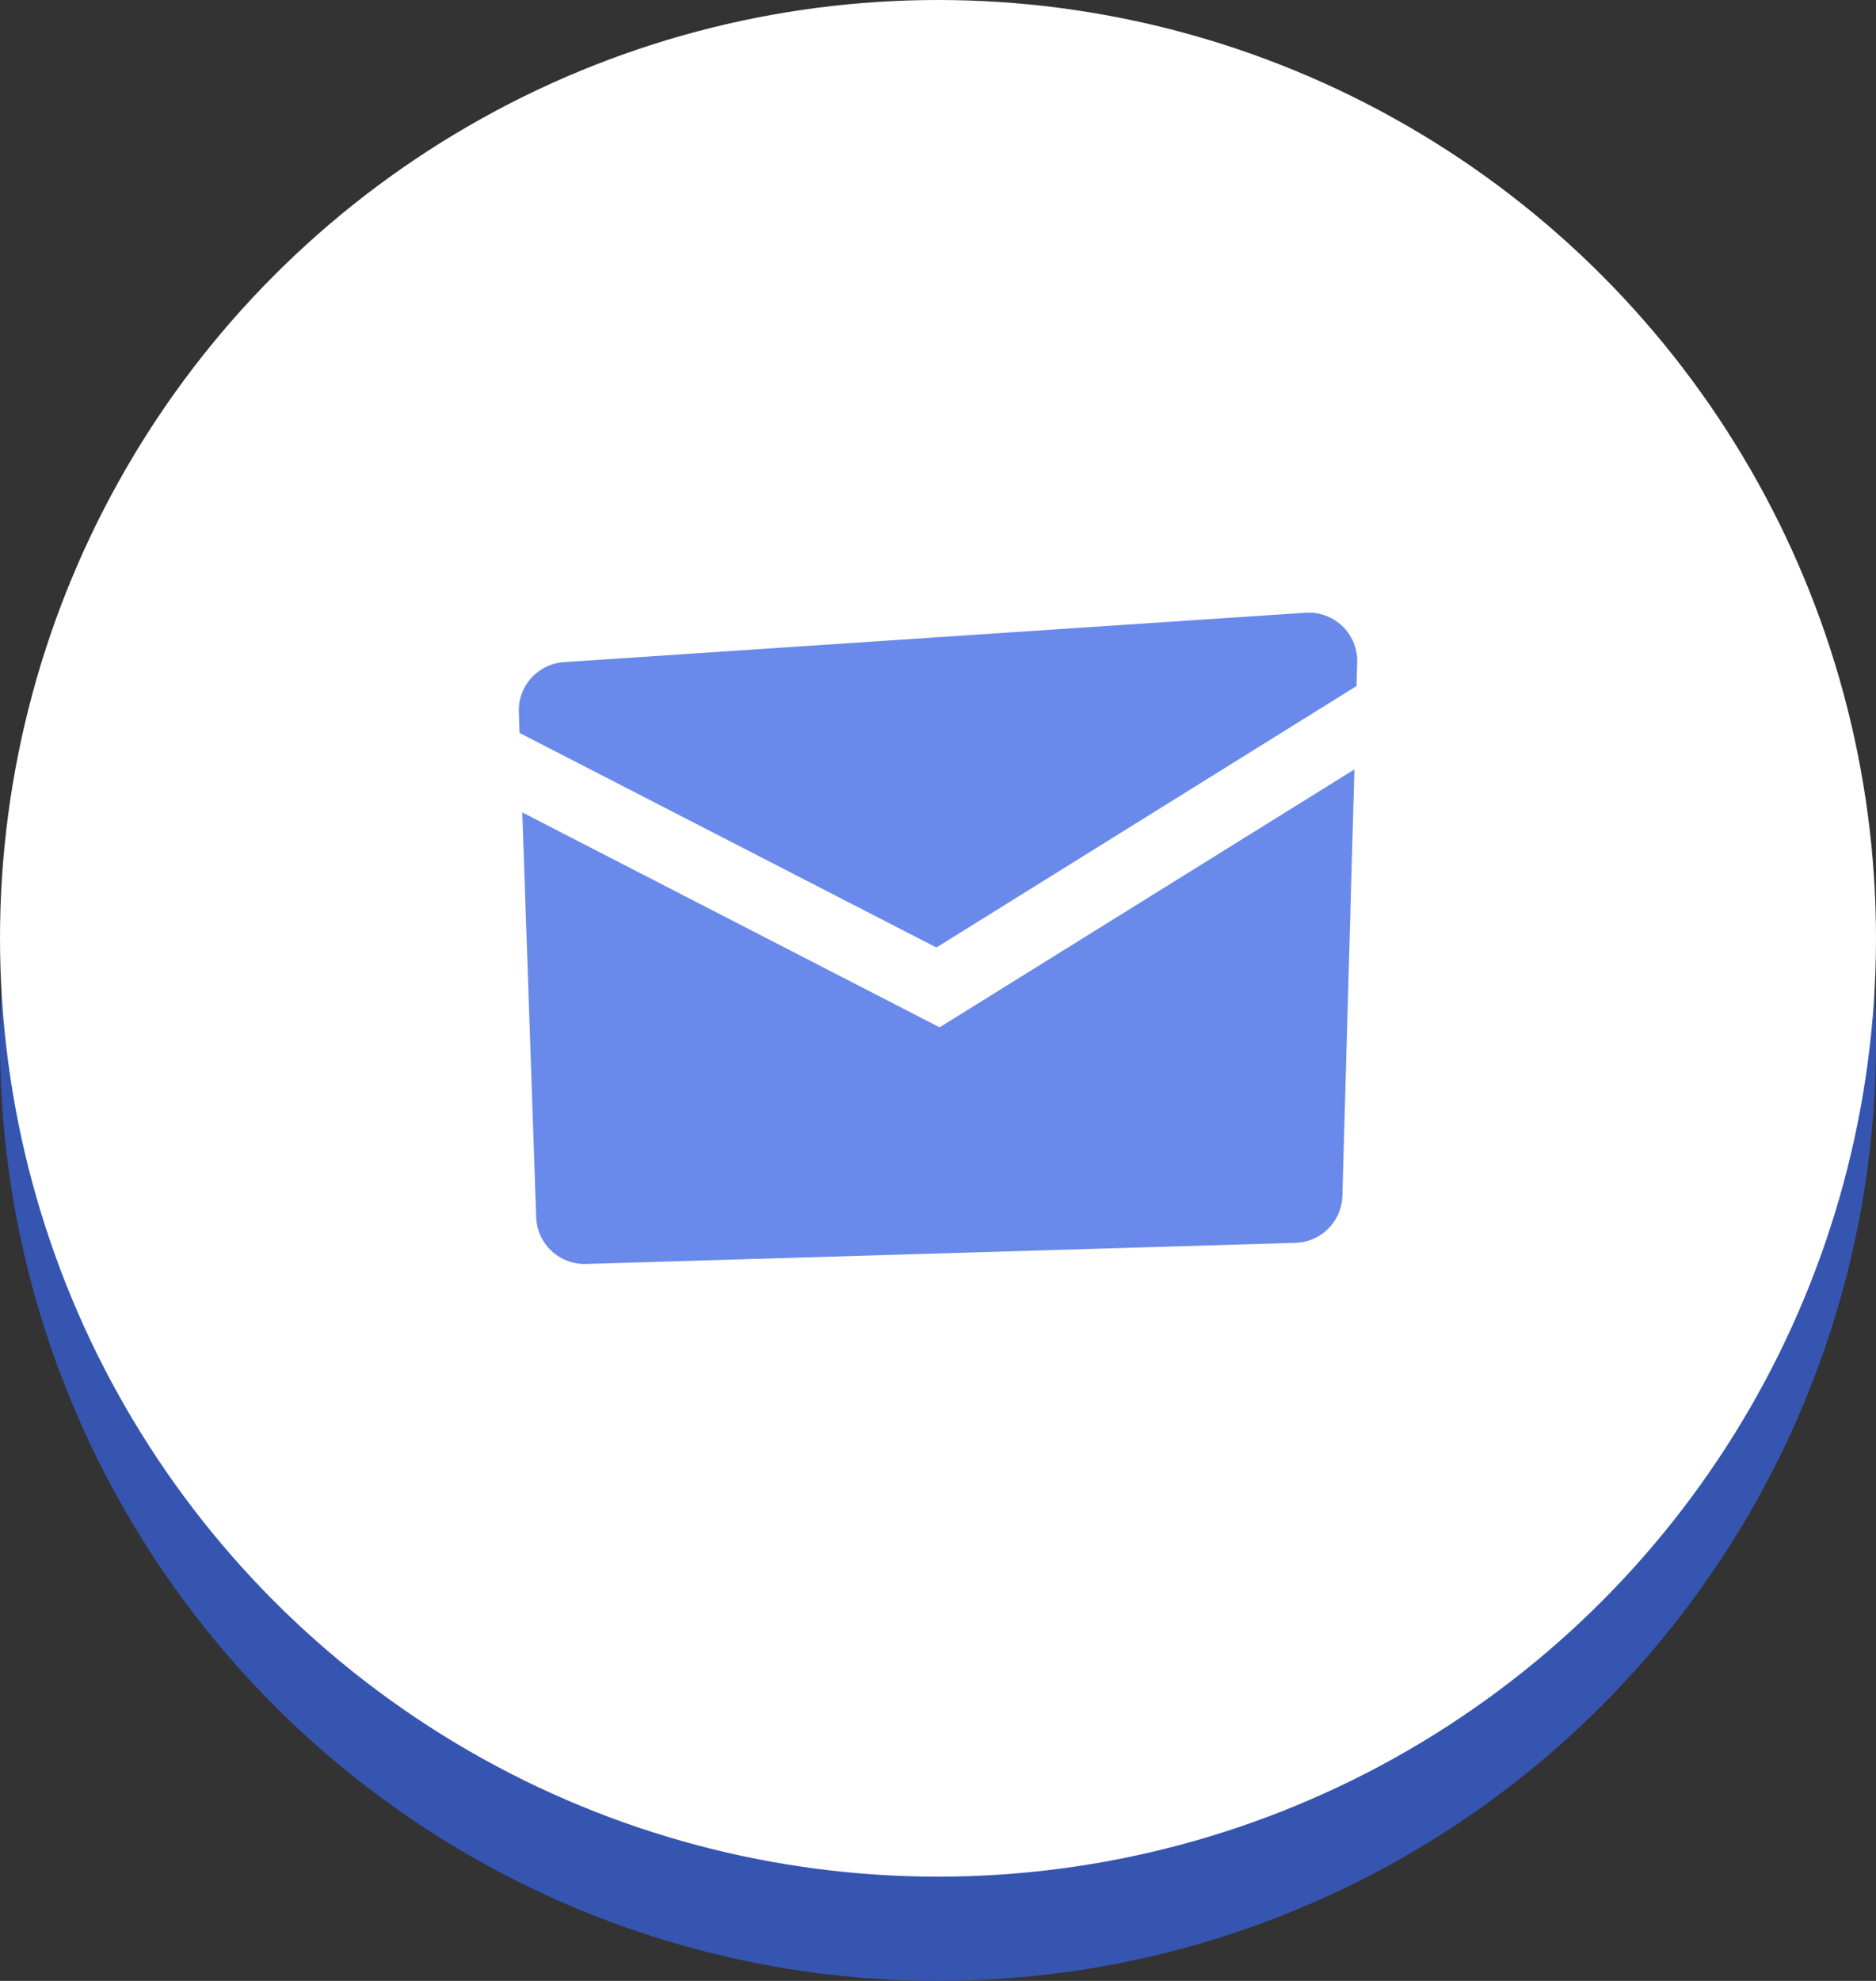
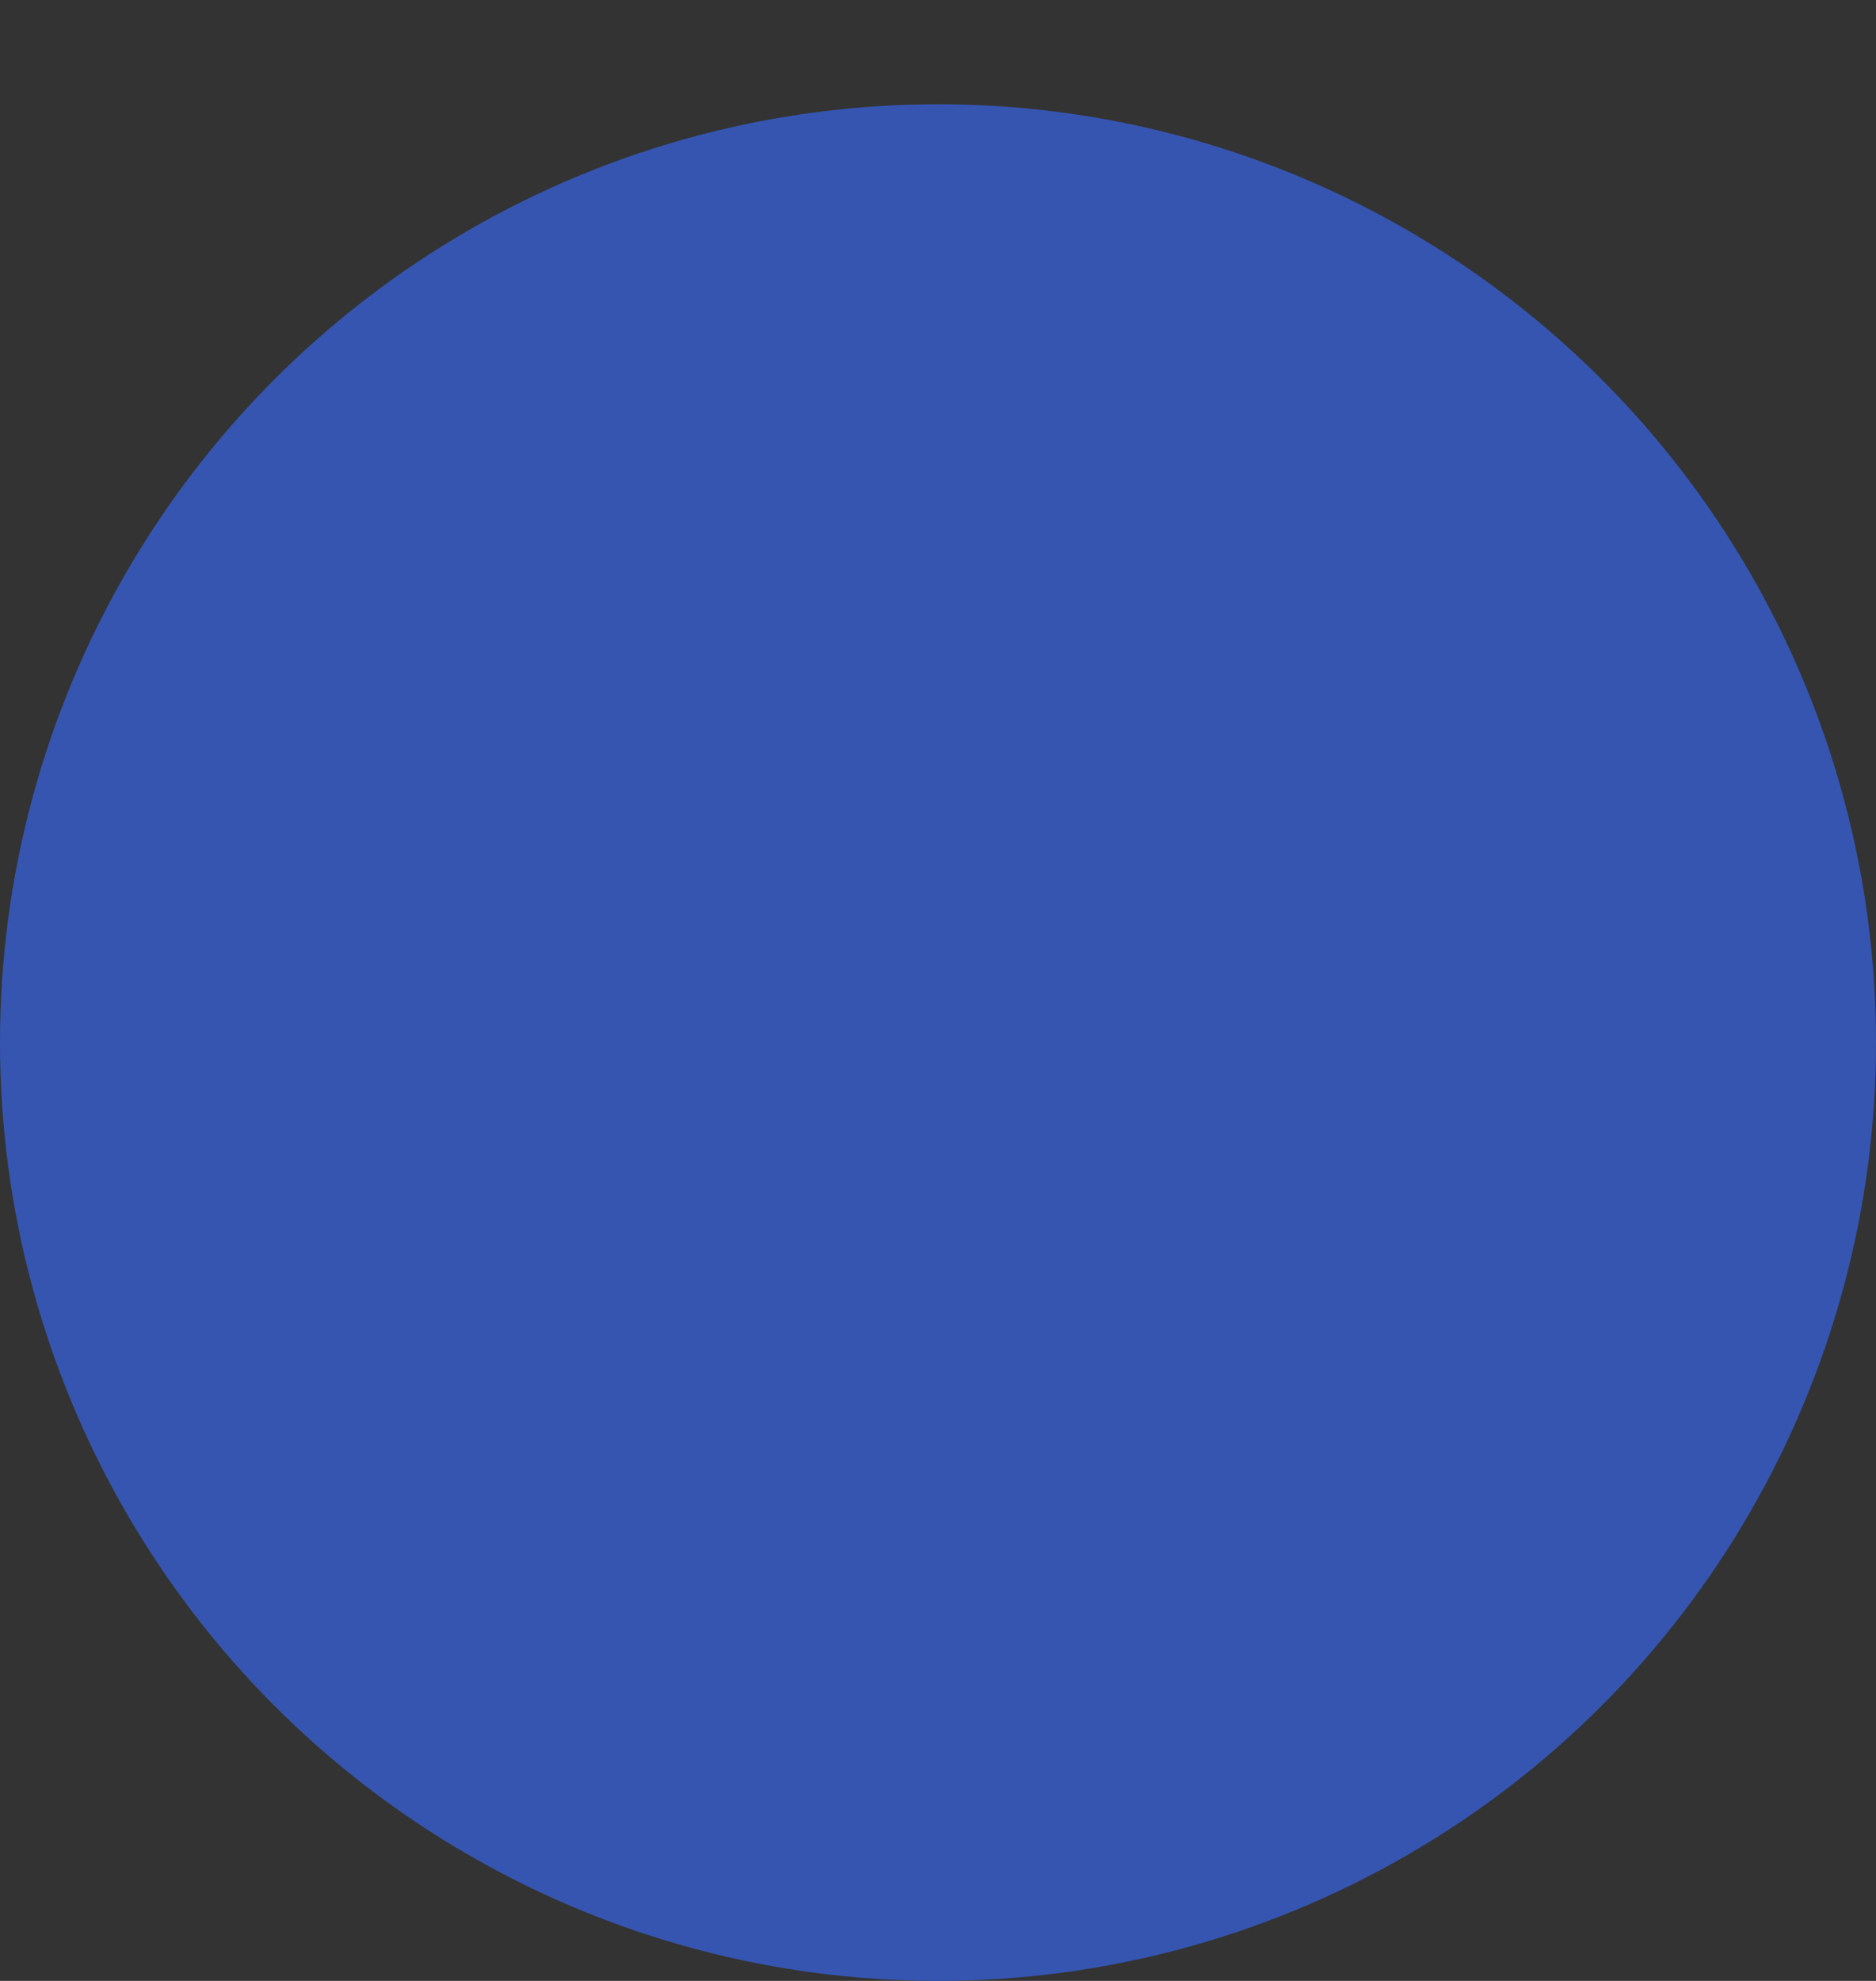
<svg xmlns="http://www.w3.org/2000/svg" width="54" height="57" viewBox="0 0 54 57">
  <rect x="0" y="0" width="54" height="57" fill="#333333" stroke="none" />
  <defs>
    <style>
      .cls-1 {
        fill: #698aea;
      }

      .cls-2 {
        fill: #3555b1;
      }

      .cls-3 {
        fill: #fff;
      }

      .cls-4 {
        clip-path: url(#clip-path);
      }
    </style>
    <clipPath id="clip-path">
-       <rect id="長方形_5537" data-name="長方形 5537" class="cls-1" width="24.132" height="18.739" transform="translate(0 0)" />
-     </clipPath>
+       </clipPath>
  </defs>
  <g id="グループ_309775" data-name="グループ 309775" transform="translate(-204 -3936.55)">
    <circle id="楕円形_202" data-name="楕円形 202" class="cls-2" cx="27" cy="27" r="27" transform="translate(204 3939.55)" />
-     <circle id="楕円形_108" data-name="楕円形 108" class="cls-3" cx="27" cy="27" r="27" transform="translate(204 3936.55)" />
    <g id="グループ_59312" data-name="グループ 59312" transform="translate(218.934 3954.181)">
      <g id="グループ_59311" data-name="グループ 59311" class="cls-4">
-         <path id="パス_535416" data-name="パス 535416" class="cls-1" d="M12.02,9.633,24.113,2.11l.019-.678A1.392,1.392,0,0,0,22.648,0L1.3,1.422A1.394,1.394,0,0,0,0,2.859l.021.6Z" />
+         <path id="パス_535416" data-name="パス 535416" class="cls-1" d="M12.02,9.633,24.113,2.11l.019-.678L1.3,1.422A1.394,1.394,0,0,0,0,2.859l.021.6Z" />
        <path id="パス_535417" data-name="パス 535417" class="cls-1" d="M12.112,11.93.1,5.746l.4,11.648a1.393,1.393,0,0,0,1.433,1.345l20.423-.608a1.392,1.392,0,0,0,1.35-1.352l.346-12.27Z" />
      </g>
    </g>
  </g>
</svg>